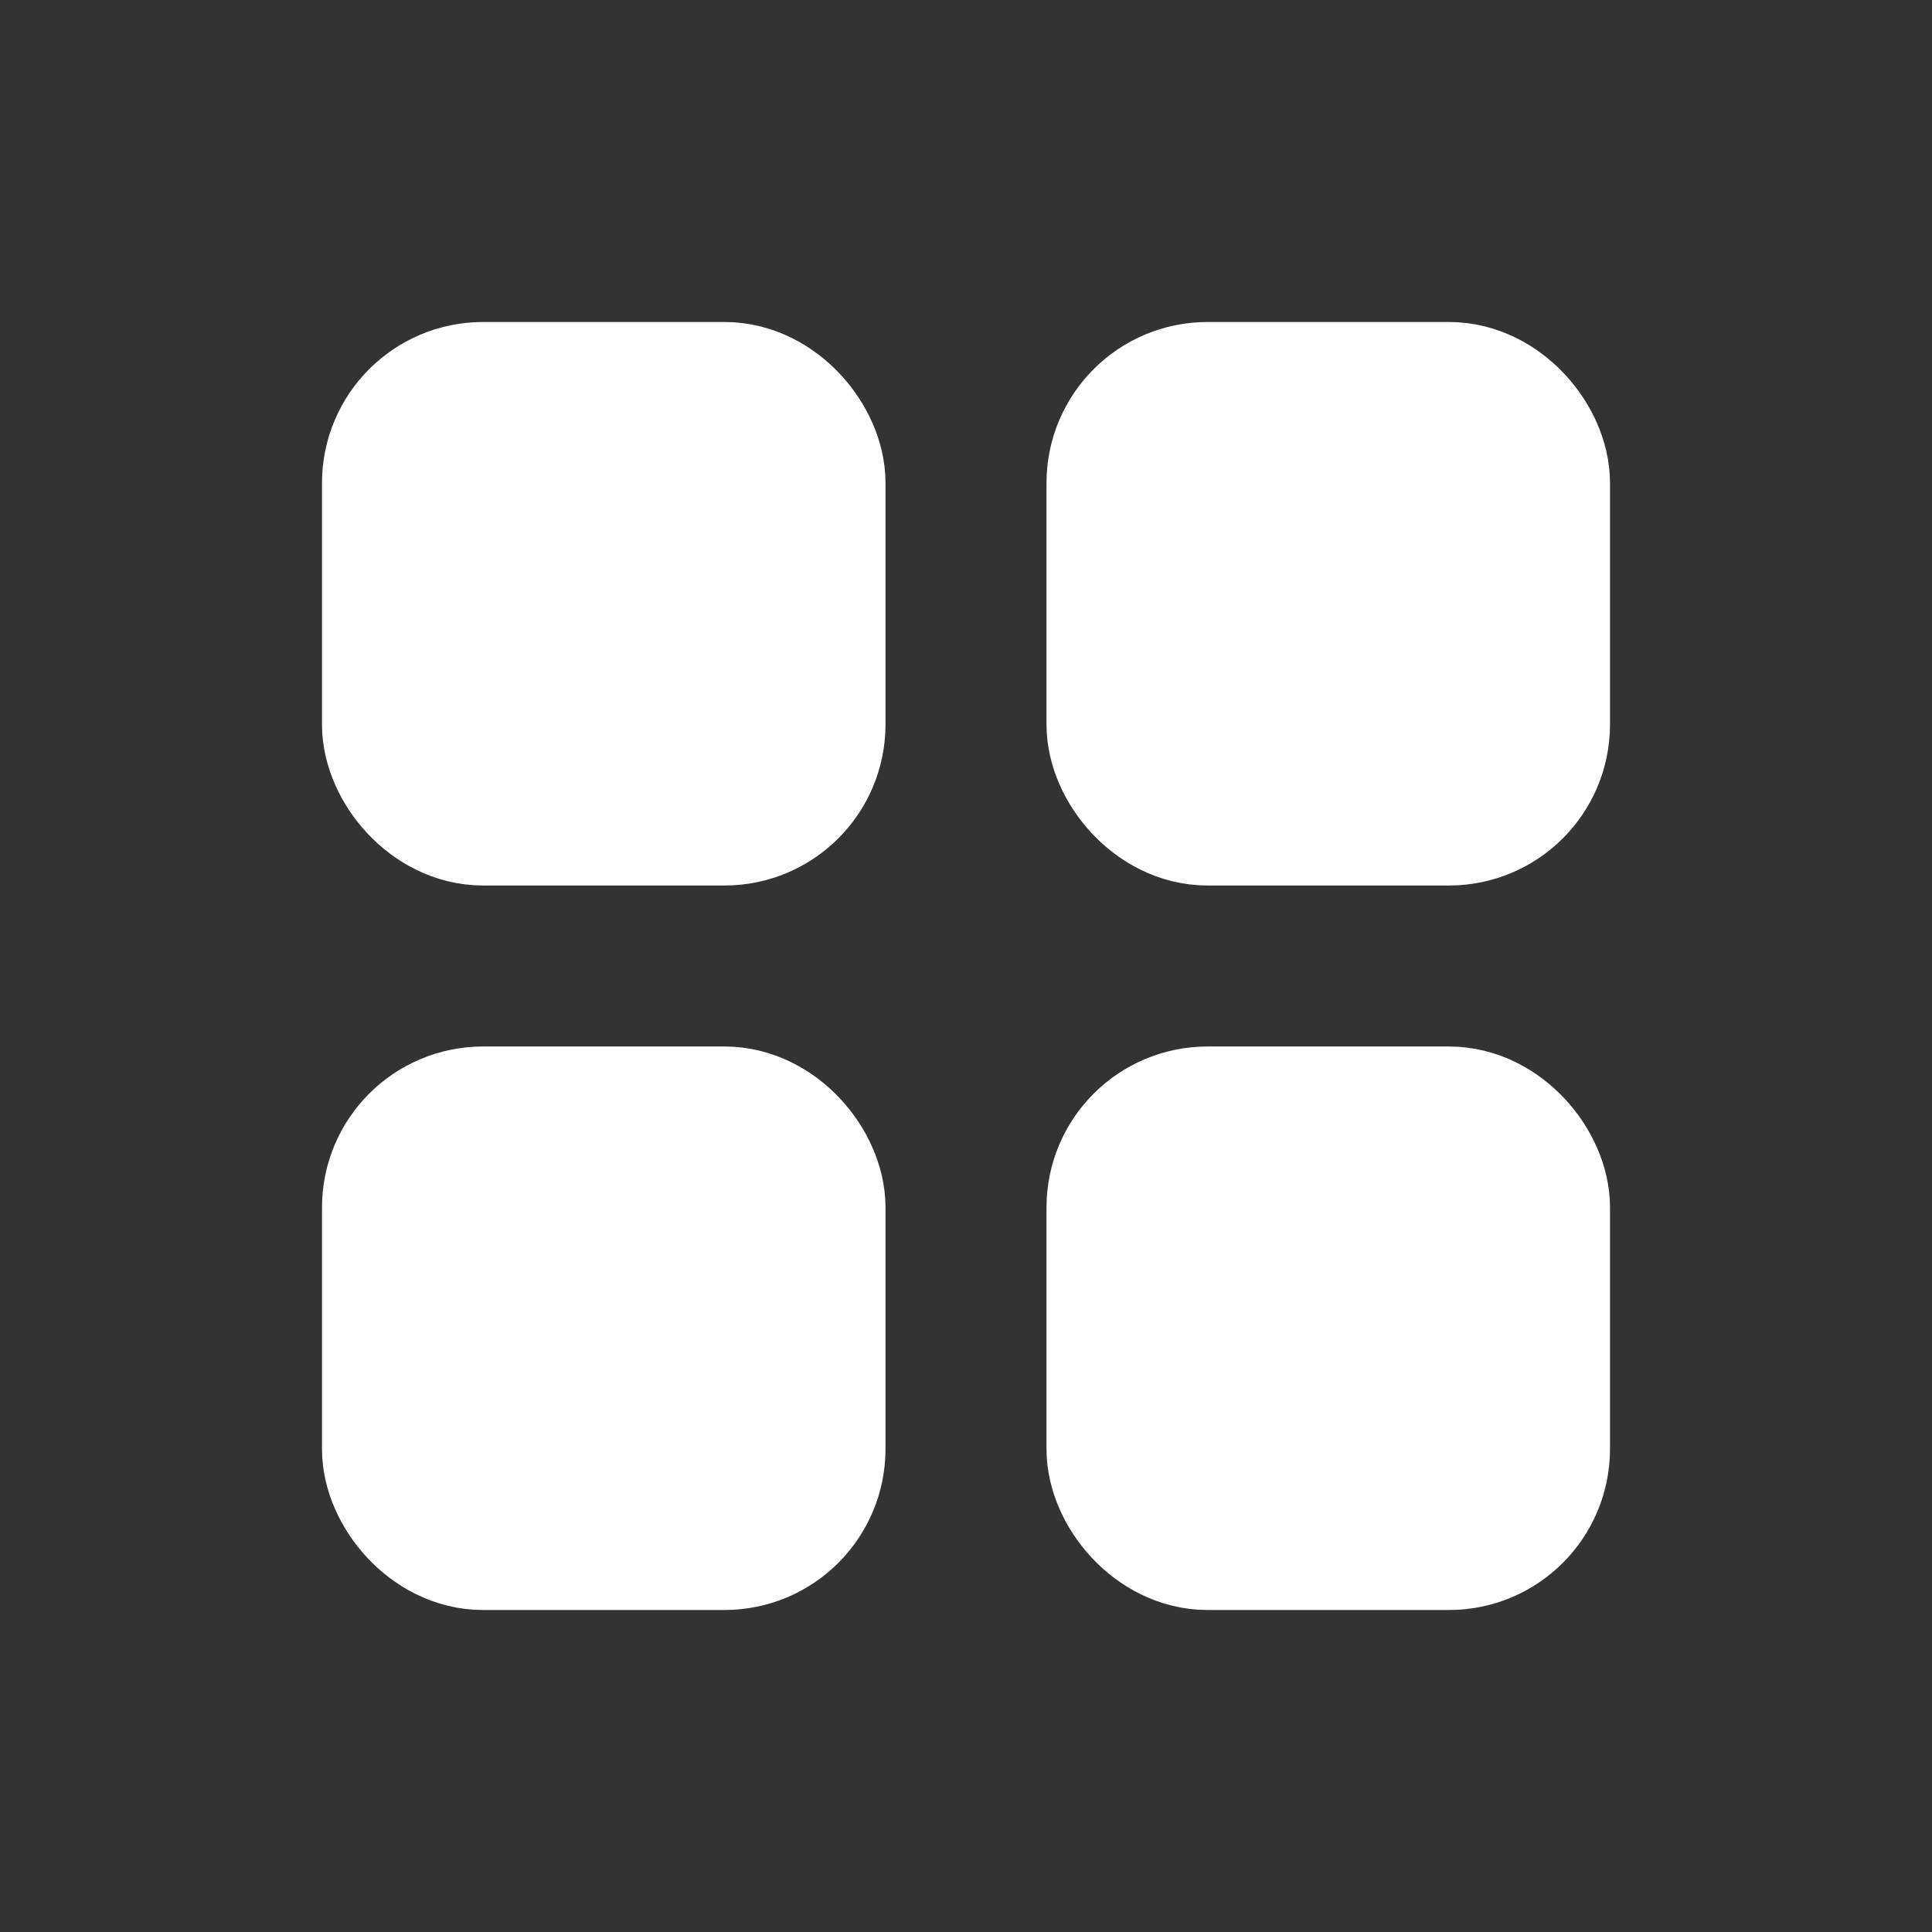
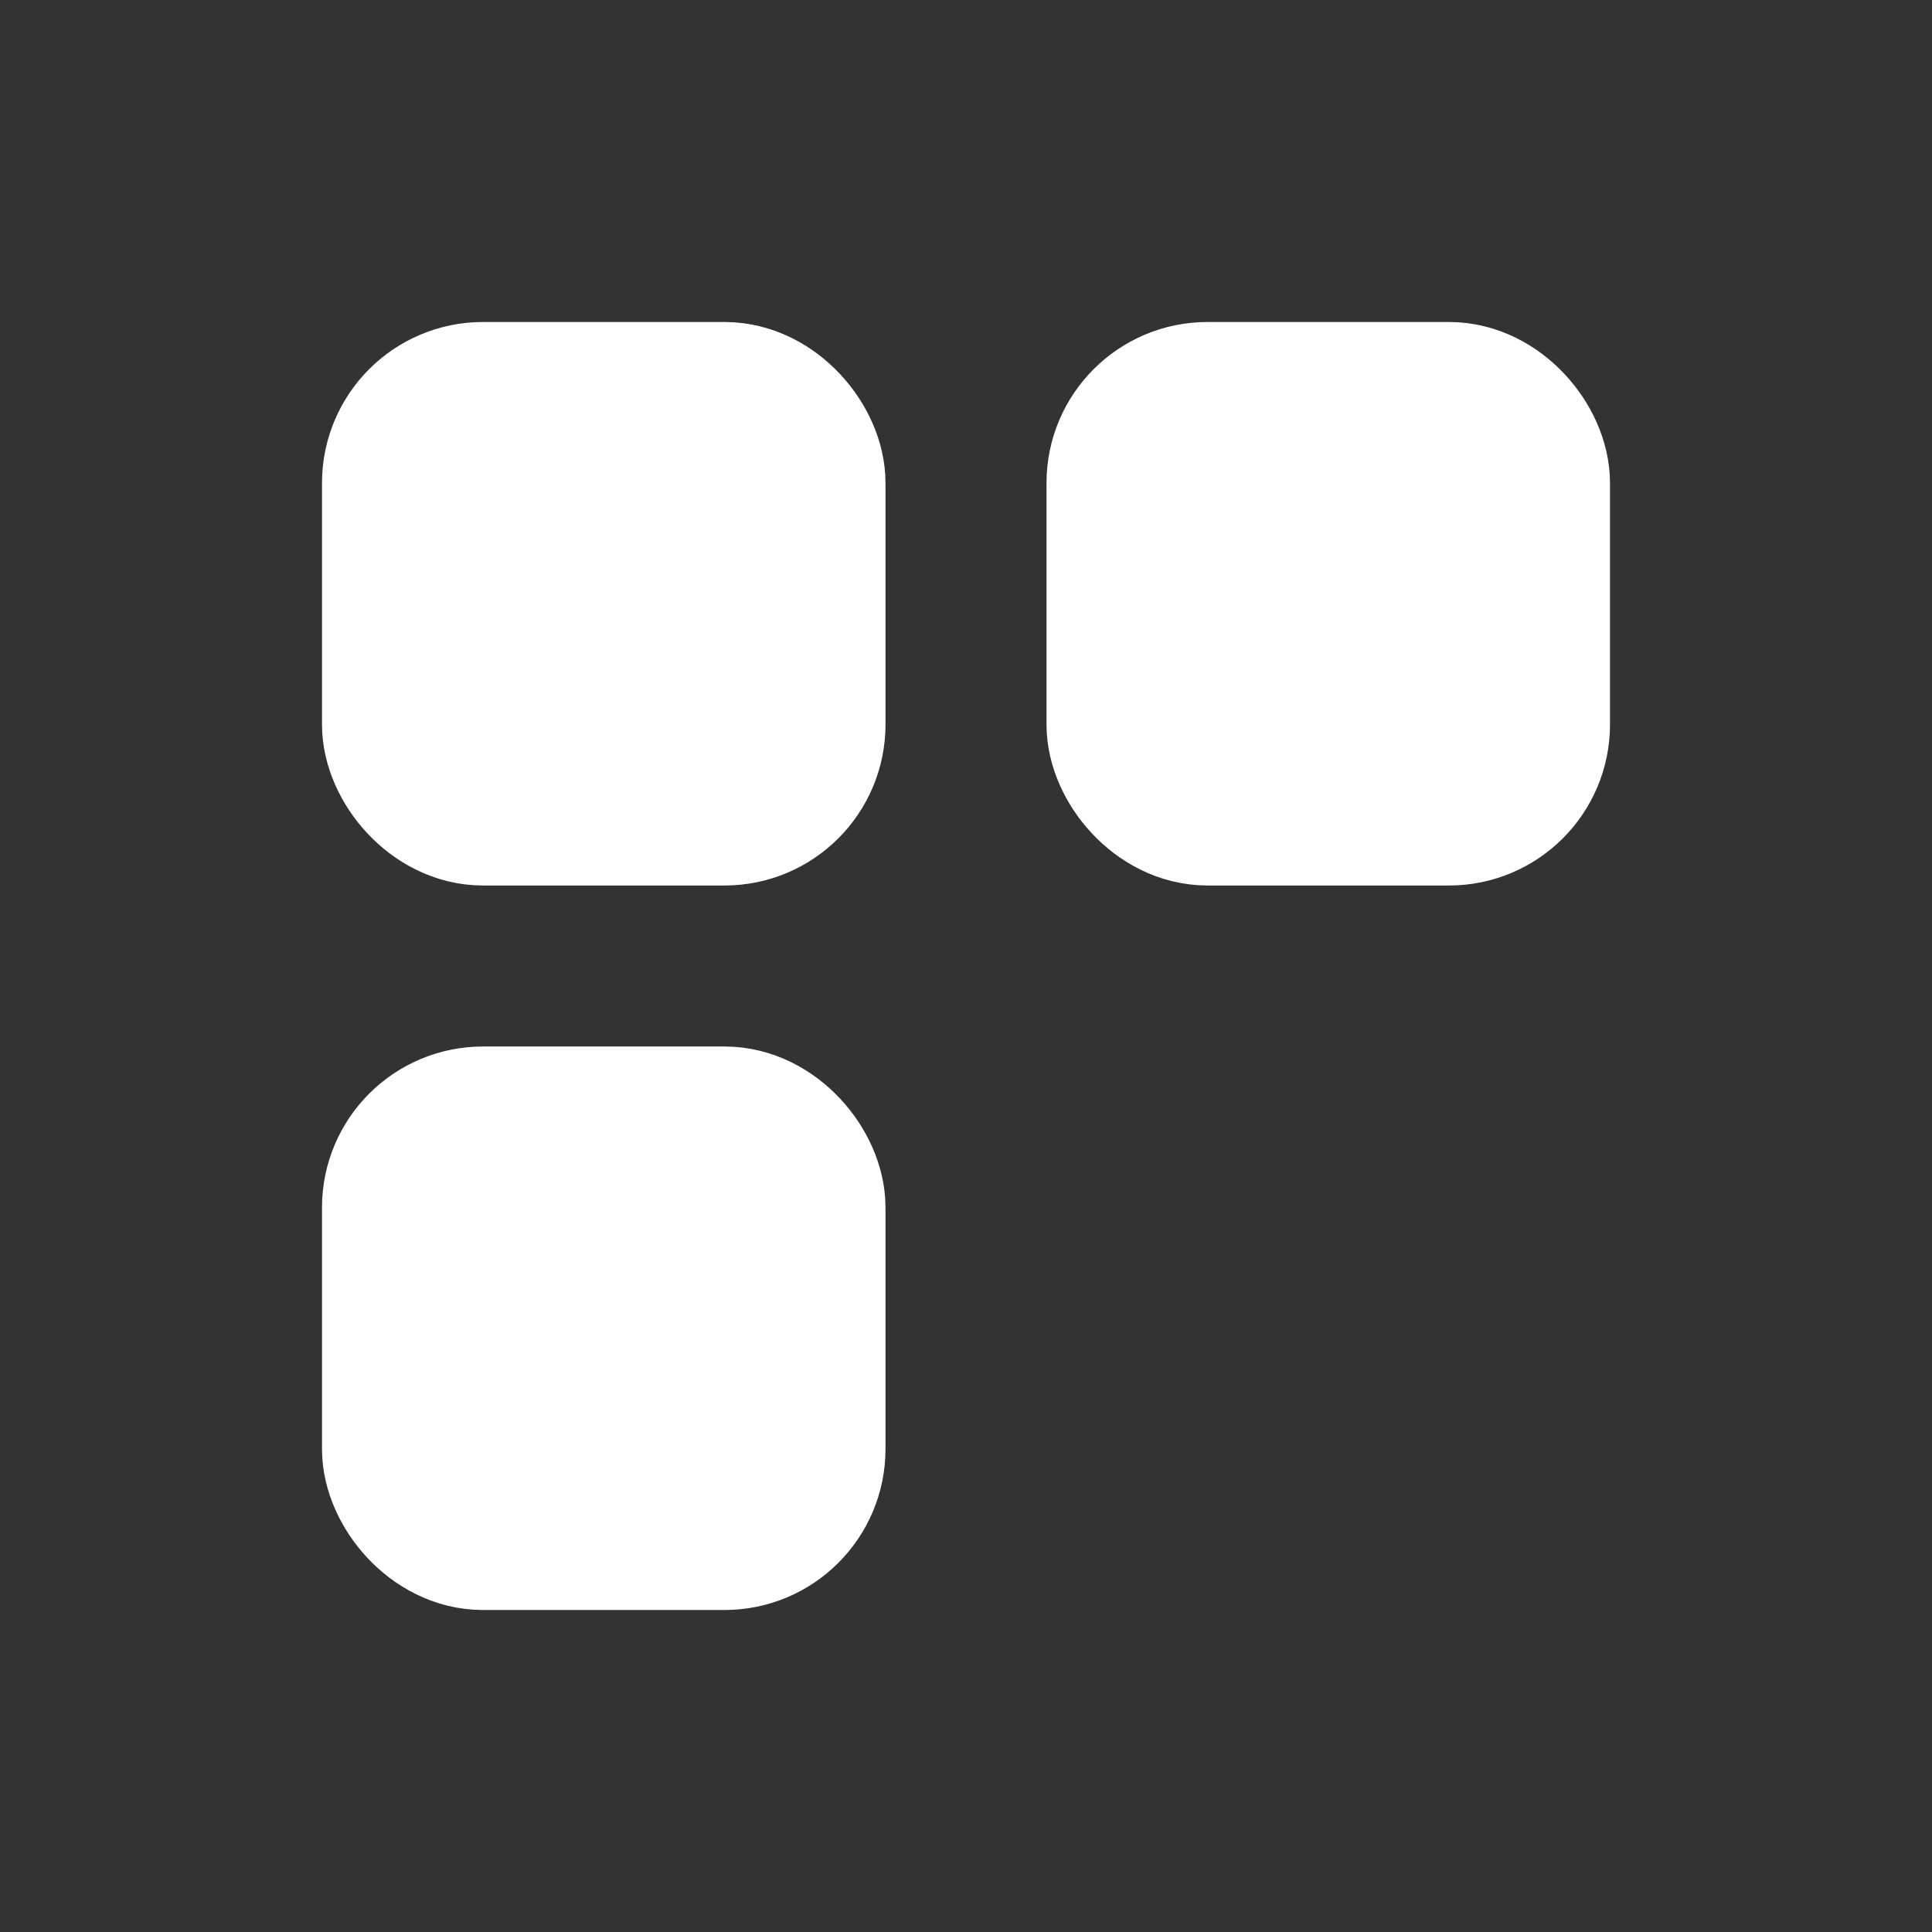
<svg xmlns="http://www.w3.org/2000/svg" width="24" height="24" viewBox="0 0 24 24" fill="none">
  <rect x="0" y="0" width="24" height="24" fill="#333333" stroke="none" />
  <rect x="5" y="5" width="5" height="5" rx="1" fill="white" stroke="white" stroke-width="2" />
  <rect x="5" y="14" width="5" height="5" rx="1" fill="white" stroke="white" stroke-width="2" />
  <rect x="14" y="5" width="5" height="5" rx="1" fill="white" stroke="white" stroke-width="2" />
-   <rect x="14" y="14" width="5" height="5" rx="1" fill="white" stroke="white" stroke-width="2" />
</svg>